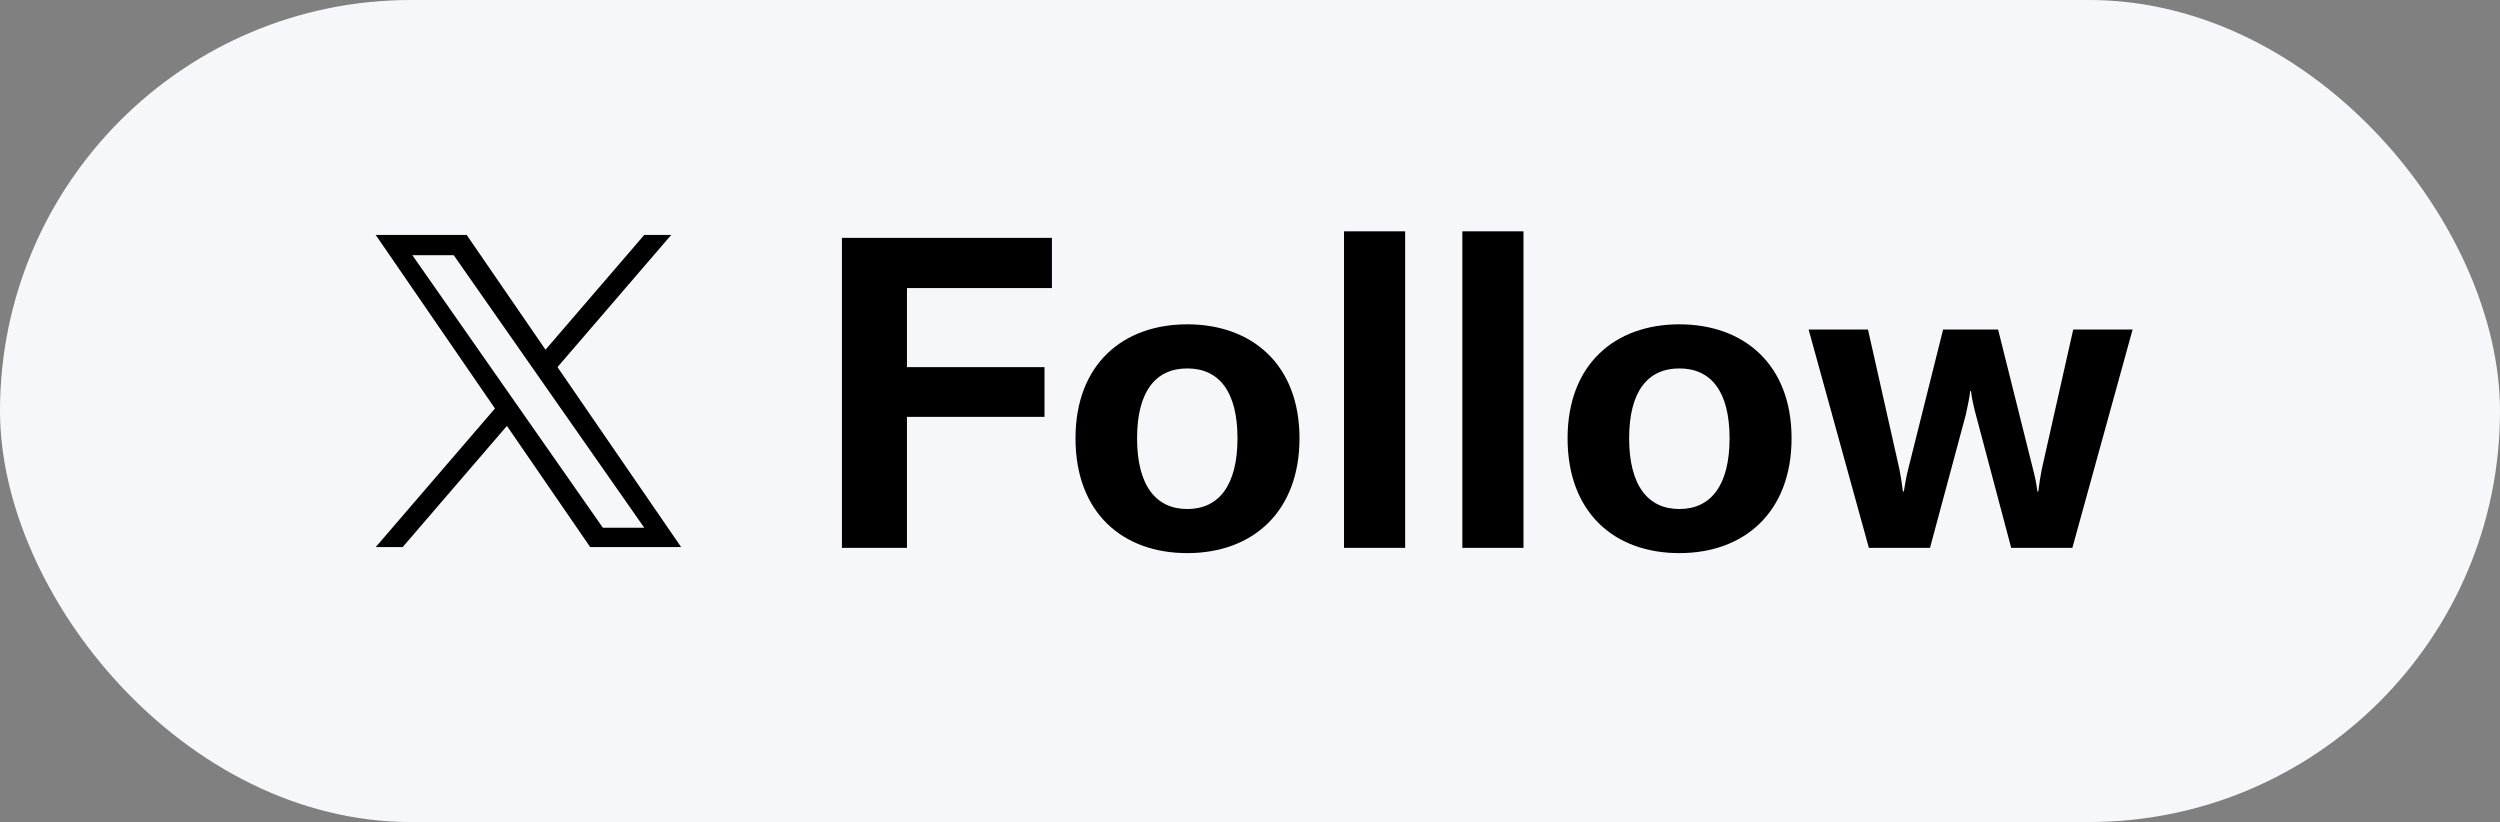
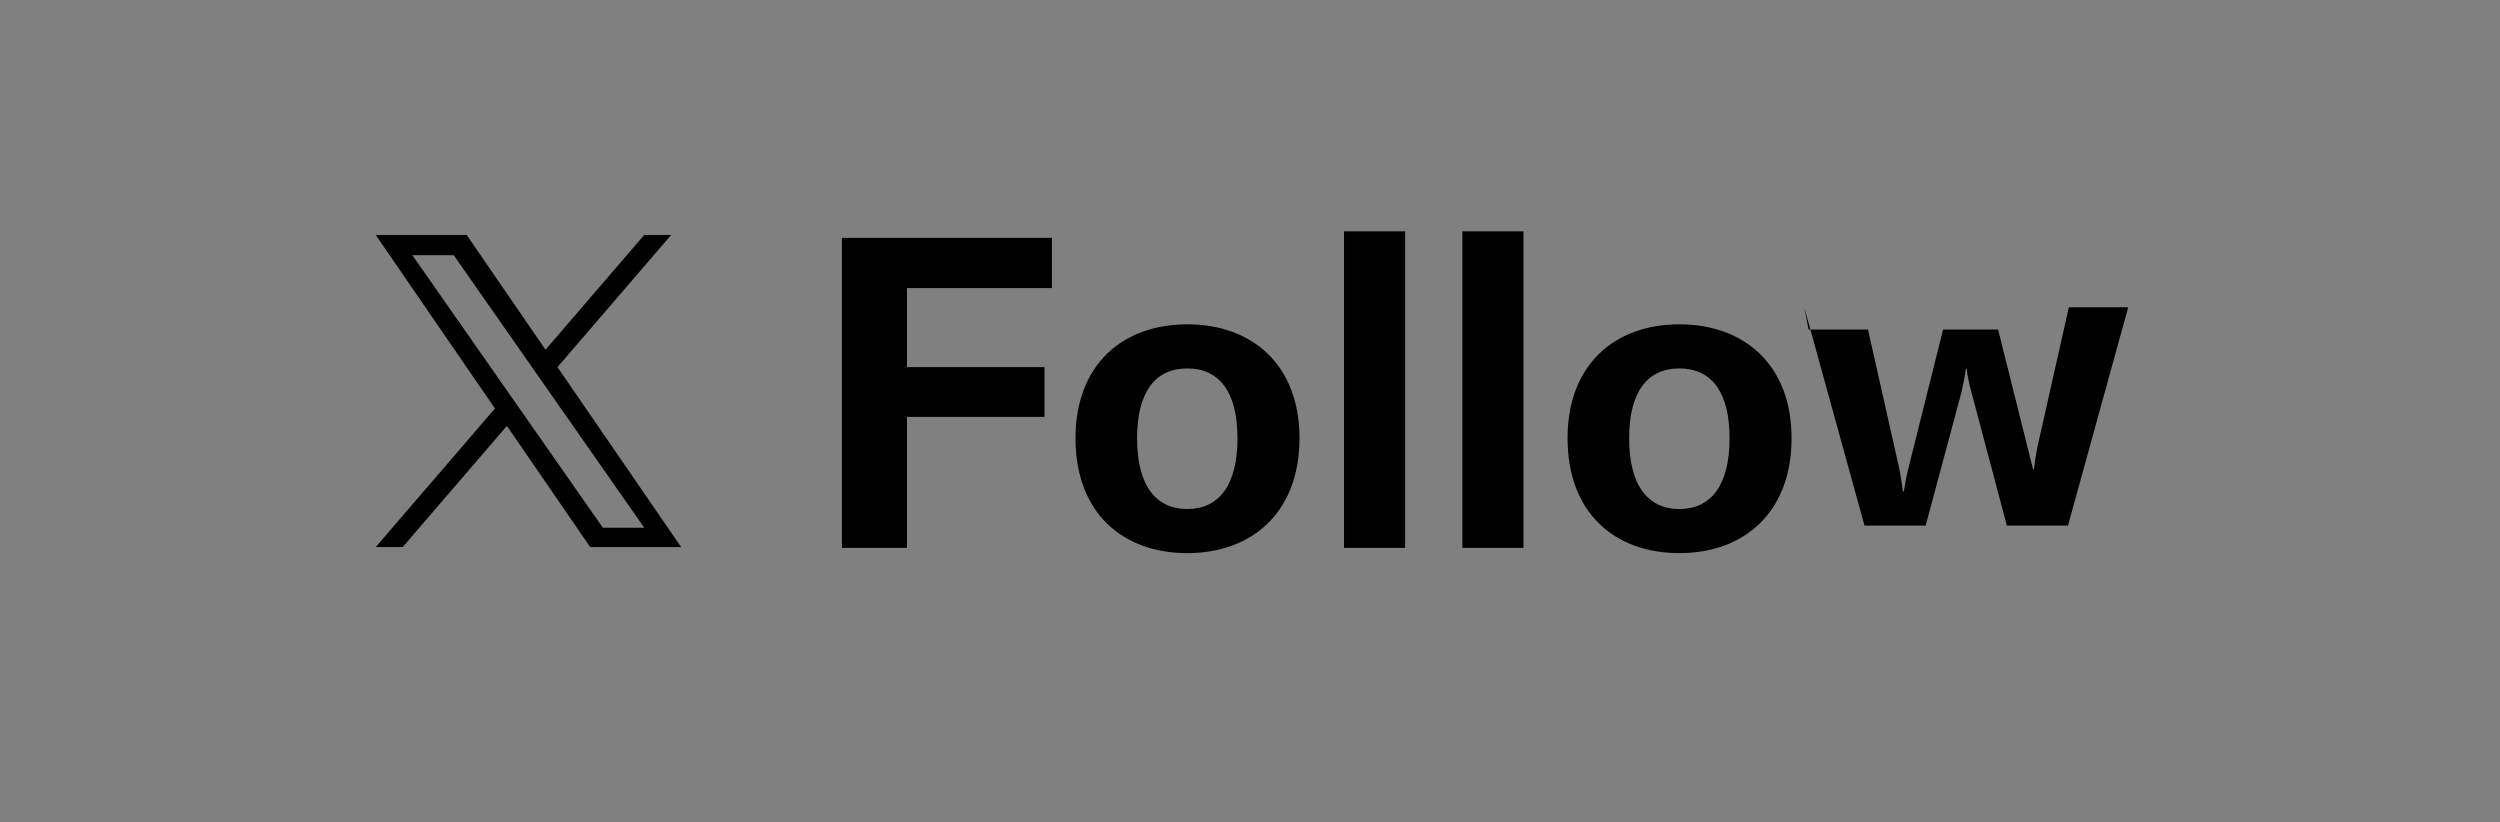
<svg xmlns="http://www.w3.org/2000/svg" id="Layer_2" width="2793.2" height="918.45" data-name="Layer 2">
  <rect width="100%" height="100%" fill="#808080" stroke="none" />
  <g id="Layer_1-2" data-name="Layer 1">
-     <rect width="2793.2" height="918.45" rx="459.22" ry="459.22" style="fill:#f5f7fa;stroke-width:0" />
-     <path d="M1013.33 321.87v88.3H1167v55.61h-153.67v146.35h-72.69V265.76h234.65v56.1h-161.96ZM1201.64 489.69c0-82.44 52.69-127.33 124.89-127.33s125.37 44.88 125.37 127.33-52.69 128.3-125.37 128.3-124.89-45.37-124.89-128.3m180.99 0c0-52.69-20.98-78.05-56.1-78.05s-56.1 25.37-56.1 78.05 20.98 79.03 56.1 79.03 56.1-26.34 56.1-79.03M1569.95 612.13h-68.3V258.45h68.3zM1702.15 612.13h-68.3V258.45h68.3zM1751.42 489.69c0-82.44 52.69-127.33 124.89-127.33s125.37 44.88 125.37 127.33-52.69 128.3-125.37 128.3-124.89-45.37-124.89-128.3m180.99 0c0-52.69-20.98-78.05-56.1-78.05s-56.1 25.37-56.1 78.05 20.98 79.03 56.1 79.03 56.1-26.34 56.1-79.03M2020.71 368.21h66.35l35.12 156.11c1.46 7.32 2.93 16.59 3.9 24.88h.98c1.46-8.29 2.93-17.56 4.88-24.88l39.03-156.11h61.47l39.03 156.11c1.95 7.32 3.9 16.59 4.88 24.88h.98c.98-8.29 2.44-17.56 3.9-24.88l35.12-156.11h66.35l-67.32 243.92h-68.3l-39.51-148.79c-1.95-6.83-4.88-20-5.37-26.34h-.98c-.49 6.34-3.42 19.51-4.88 26.34l-40 148.79h-68.3l-67.32-243.92ZM622.87 410.17l127.05-147.68h-30.11L609.5 390.72l-88.11-128.23H419.77l133.24 193.9-133.24 154.87h30.11l116.49-135.41 93.05 135.41h101.62L622.86 410.17Zm-41.24 47.93-13.5-19.31-107.41-153.64h46.24l86.68 123.99 13.5 19.31 112.68 161.17h-46.24z" style="stroke-width:0" />
+     <path d="M1013.33 321.87v88.3H1167v55.61h-153.67v146.35h-72.69V265.76h234.65v56.1h-161.96ZM1201.64 489.69c0-82.44 52.69-127.33 124.89-127.33s125.37 44.88 125.37 127.33-52.69 128.3-125.37 128.3-124.89-45.37-124.89-128.3m180.99 0c0-52.69-20.98-78.05-56.1-78.05s-56.1 25.37-56.1 78.05 20.98 79.03 56.1 79.03 56.1-26.34 56.1-79.03M1569.95 612.13h-68.3V258.45h68.3zM1702.15 612.13h-68.3V258.45h68.3zM1751.42 489.69c0-82.44 52.69-127.33 124.89-127.33s125.37 44.88 125.37 127.33-52.69 128.3-125.37 128.3-124.89-45.37-124.89-128.3m180.99 0c0-52.69-20.98-78.05-56.1-78.05s-56.1 25.37-56.1 78.05 20.98 79.03 56.1 79.03 56.1-26.34 56.1-79.03M2020.71 368.21h66.35l35.12 156.11c1.46 7.32 2.93 16.59 3.9 24.88h.98c1.46-8.29 2.93-17.56 4.88-24.88l39.03-156.11h61.47l39.03 156.11h.98c.98-8.29 2.44-17.56 3.9-24.88l35.12-156.11h66.35l-67.32 243.92h-68.3l-39.51-148.79c-1.95-6.83-4.88-20-5.37-26.34h-.98c-.49 6.34-3.42 19.51-4.88 26.34l-40 148.79h-68.3l-67.32-243.92ZM622.87 410.17l127.05-147.68h-30.11L609.5 390.72l-88.11-128.23H419.77l133.24 193.9-133.24 154.87h30.11l116.49-135.41 93.05 135.41h101.62L622.86 410.17Zm-41.24 47.93-13.5-19.31-107.41-153.64h46.24l86.68 123.99 13.5 19.31 112.68 161.17h-46.24z" style="stroke-width:0" />
  </g>
</svg>